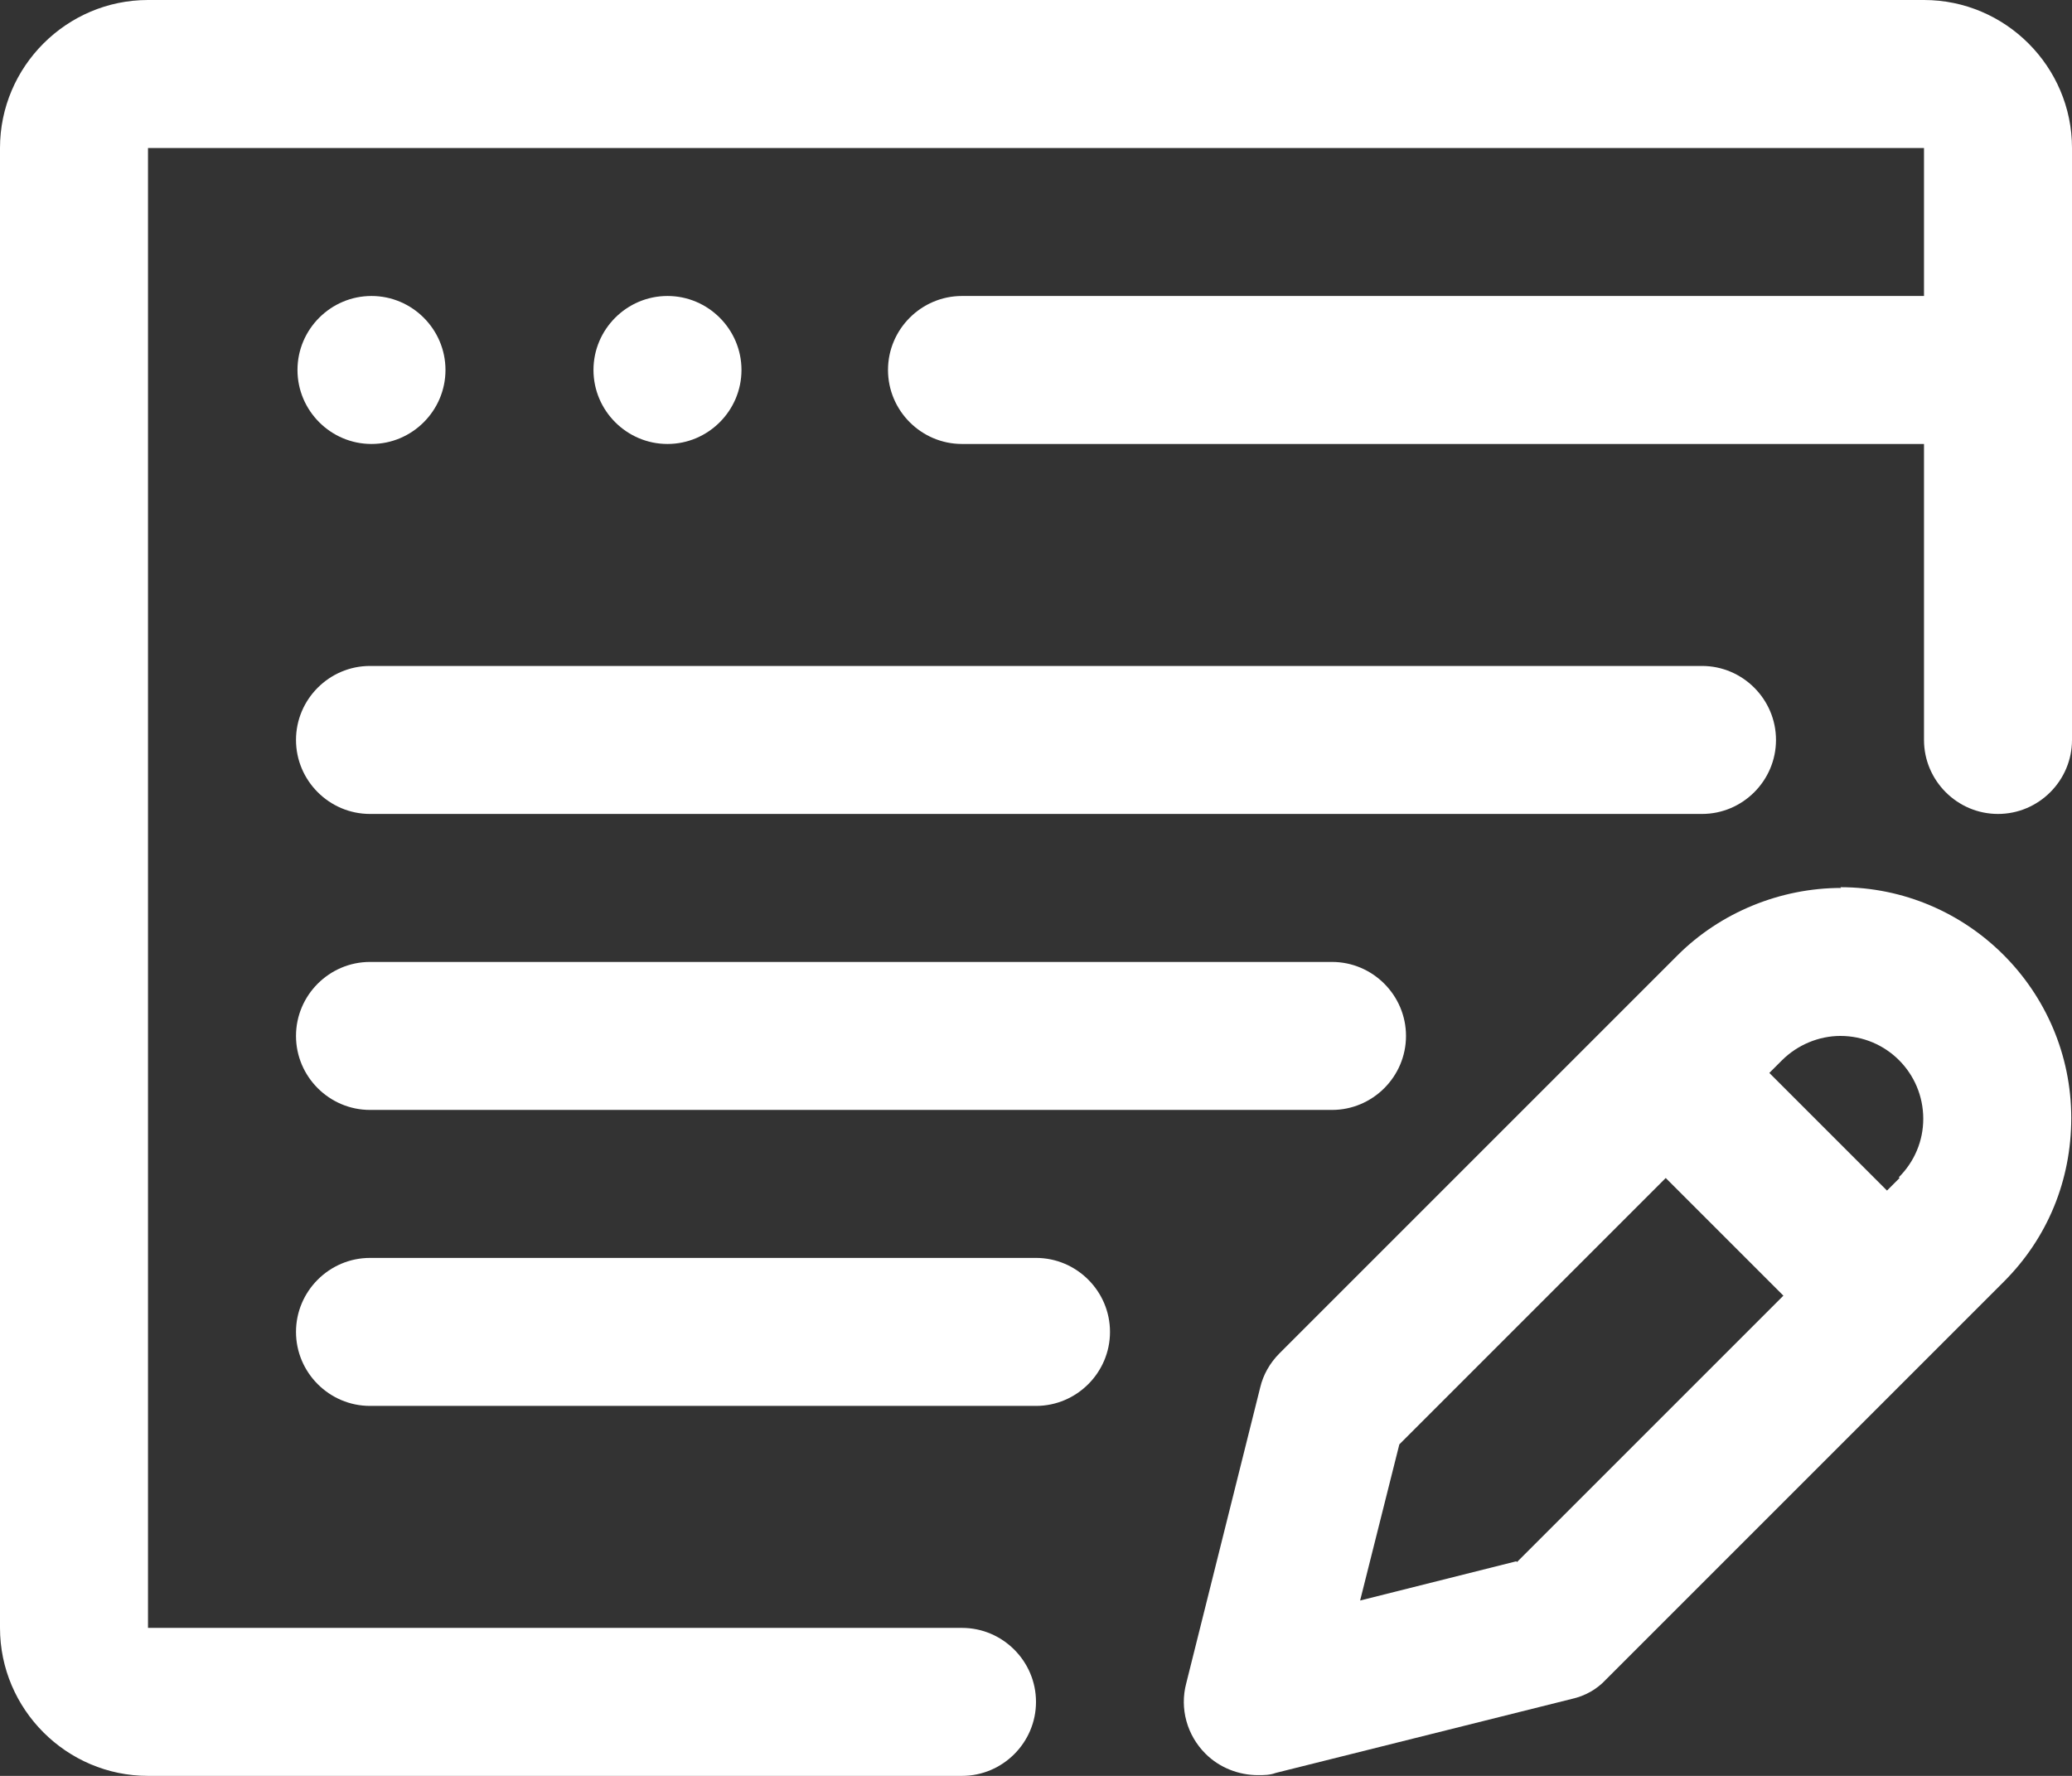
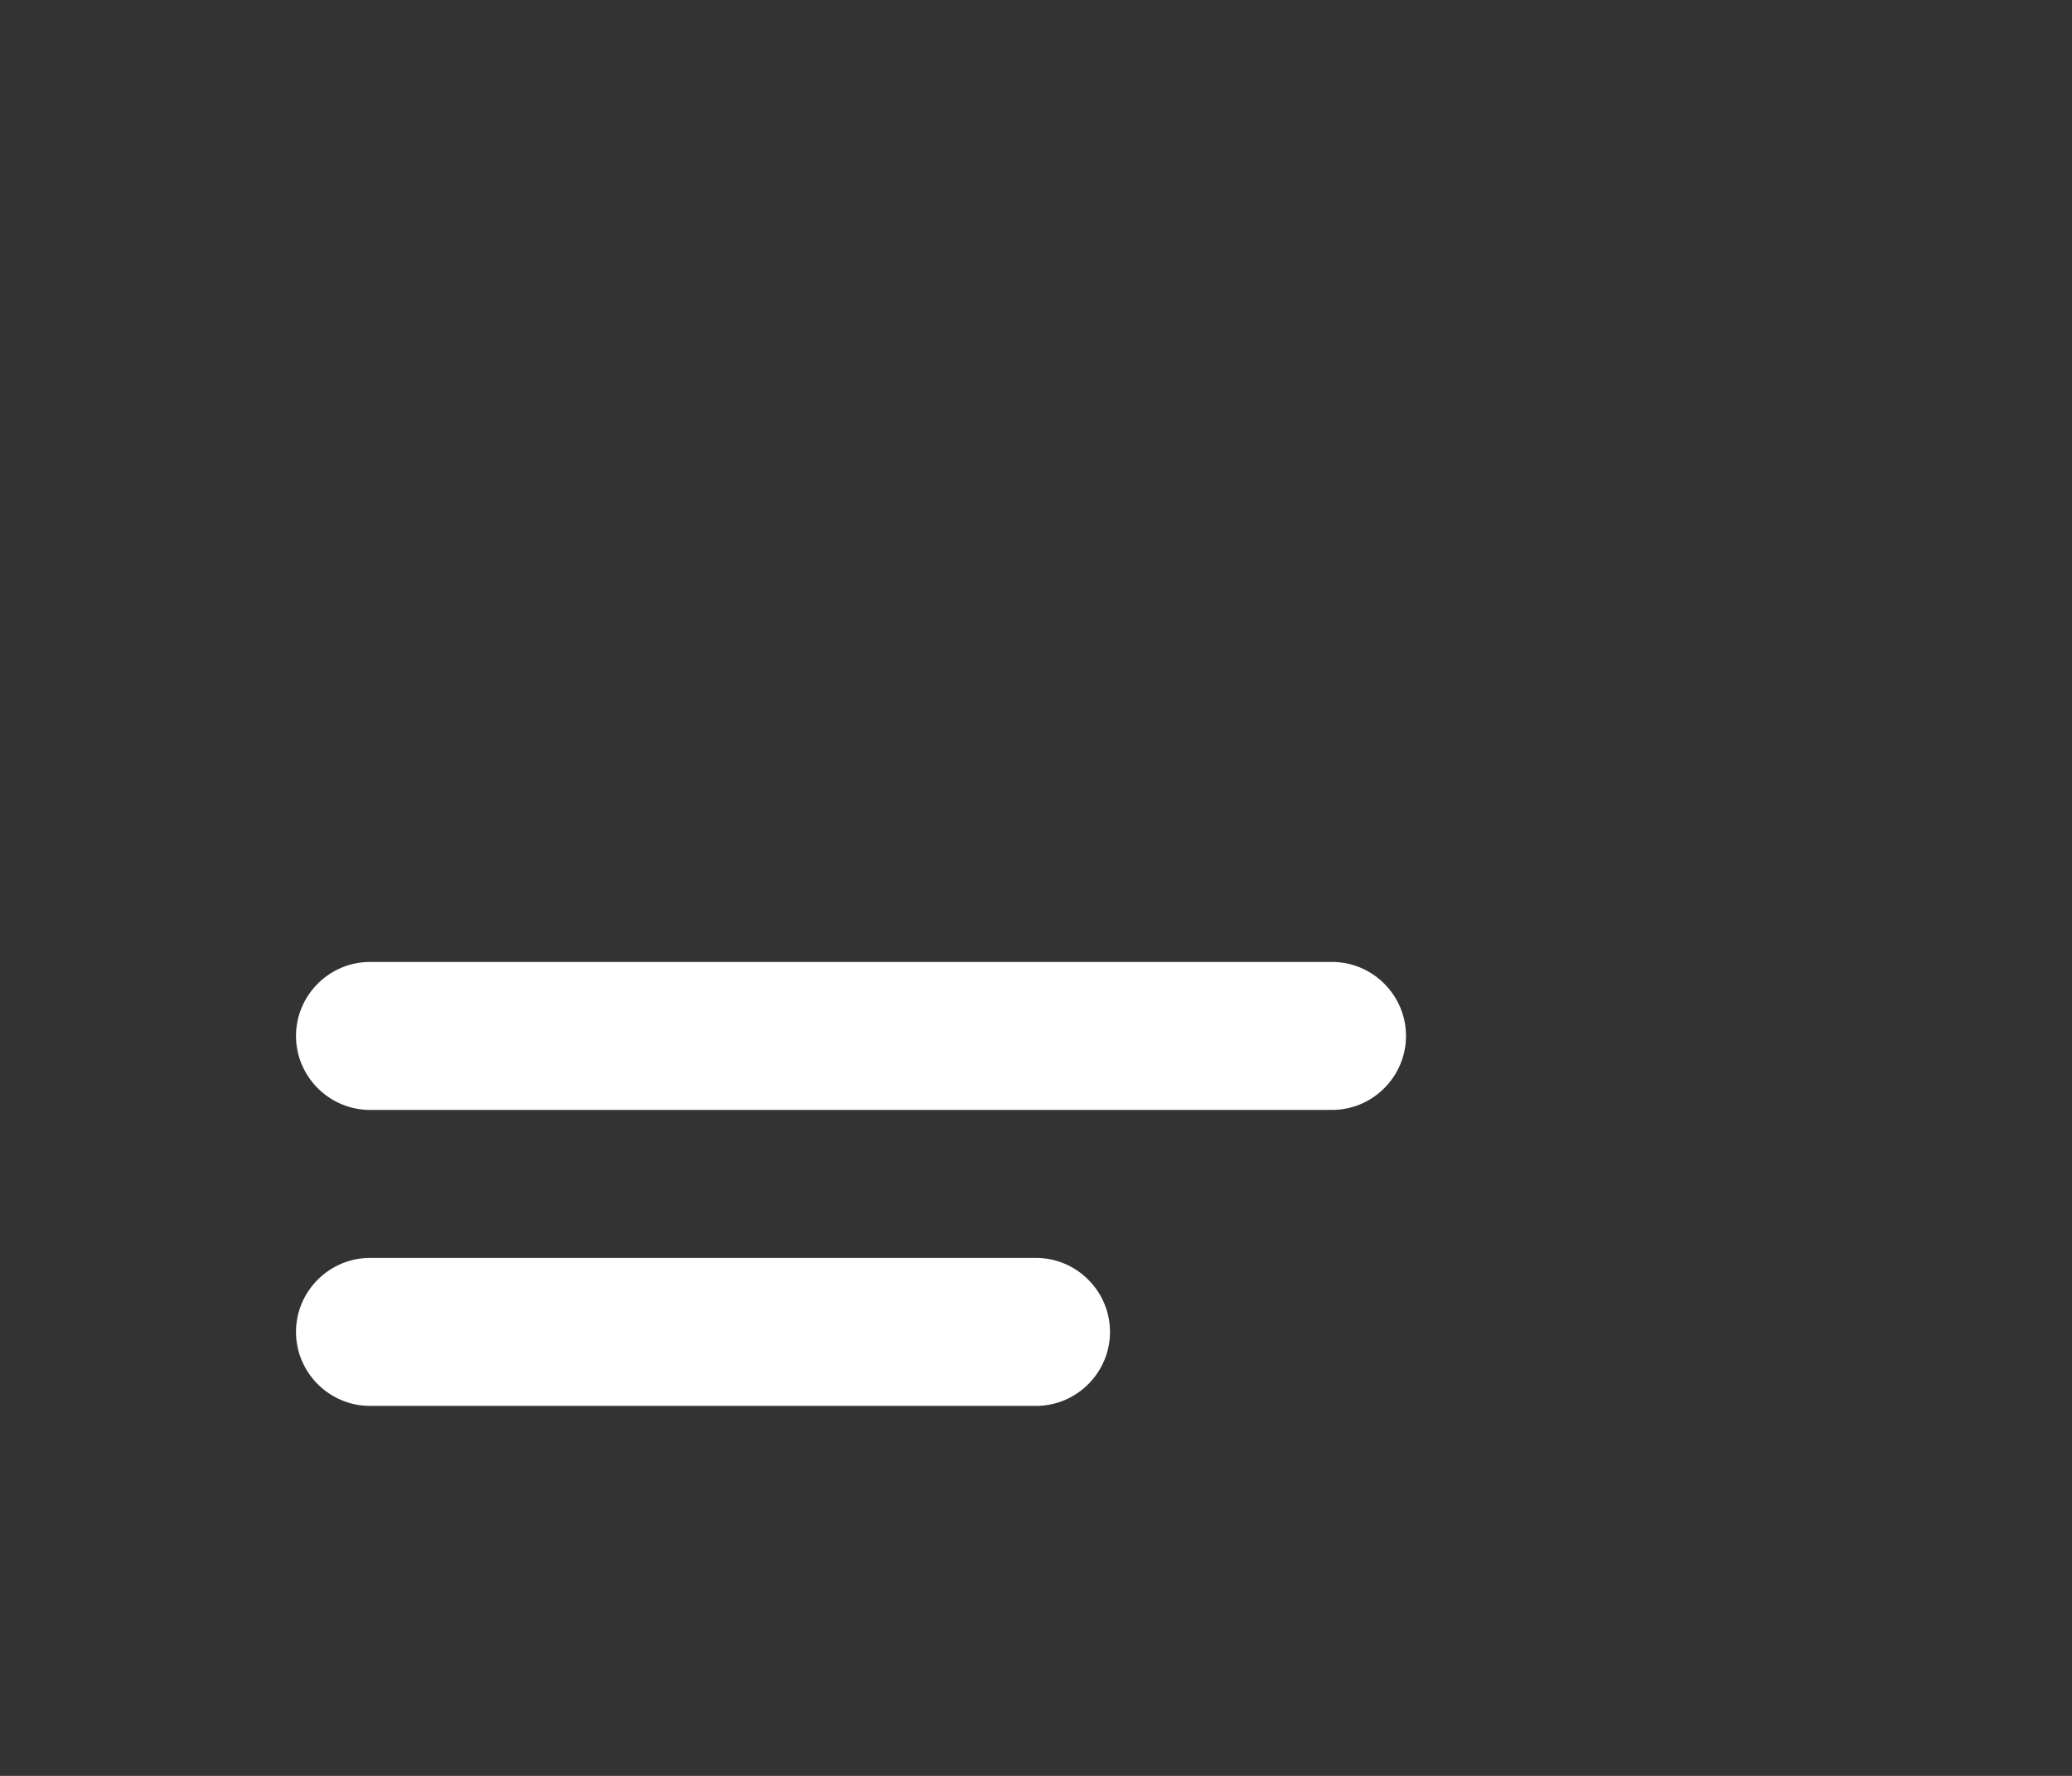
<svg xmlns="http://www.w3.org/2000/svg" width="28" height="24" viewBox="0 0 28 24" fill="none">
  <rect x="0" y="0" width="28" height="24" fill="#333333" stroke="none" />
-   <path d="M26 0H2C0.9 0 0 0.9 0 2V22C0 23.1 0.9 24 2 24H13C13.55 24 14 23.55 14 23C14 22.45 13.55 22 13 22H2V2H26V4H13C12.45 4 12 4.45 12 5C12 5.55 12.45 6 13 6H26V10C26 10.55 26.45 11 27 11C27.55 11 28 10.55 28 10V2C28 0.9 27.1 0 26 0Z" fill="white" />
-   <path d="M5.02 6C5.57 6 6.02 5.55 6.02 5C6.02 4.45 5.57 4 5.02 4C4.47 4 4.02 4.45 4.02 5C4.02 5.55 4.47 6 5.02 6Z" fill="white" />
-   <path d="M10.02 5C10.02 4.45 9.57 4 9.02 4C8.47 4 8.02 4.45 8.02 5C8.02 5.55 8.47 6 9.02 6C9.57 6 10.02 5.55 10.02 5Z" fill="white" />
-   <path d="M24.88 12C24.06 12 23.25 12.33 22.67 12.91L17.29 18.29C17.16 18.42 17.07 18.58 17.03 18.75L16.03 22.75C15.94 23.09 16.04 23.45 16.29 23.7C16.48 23.89 16.74 23.99 17 23.99C17.08 23.99 17.16 23.99 17.24 23.96L21.24 22.96C21.42 22.92 21.58 22.83 21.7 22.7L27.08 17.32C27.67 16.73 27.99 15.95 27.99 15.11C27.99 13.39 26.59 11.99 24.87 11.99L24.88 12ZM20.49 21.1L18.38 21.63L18.91 19.52L22.51 15.92L24.1 17.51L20.5 21.11L20.49 21.1ZM25.67 15.92L25.5 16.09L23.91 14.5L24.08 14.33C24.29 14.12 24.58 14 24.87 14C25.49 14 25.99 14.5 25.99 15.12C25.99 15.42 25.87 15.7 25.66 15.91L25.67 15.92Z" fill="white" />
-   <path d="M5 11H23C23.55 11 24 10.55 24 10C24 9.45 23.55 9 23 9H5C4.45 9 4 9.45 4 10C4 10.55 4.45 11 5 11Z" fill="white" />
  <path d="M5 15H18C18.55 15 19 14.55 19 14C19 13.45 18.55 13 18 13H5C4.45 13 4 13.45 4 14C4 14.55 4.45 15 5 15Z" fill="white" />
  <path d="M14 17H5C4.45 17 4 17.45 4 18C4 18.55 4.45 19 5 19H14C14.55 19 15 18.55 15 18C15 17.45 14.55 17 14 17Z" fill="white" />
</svg>